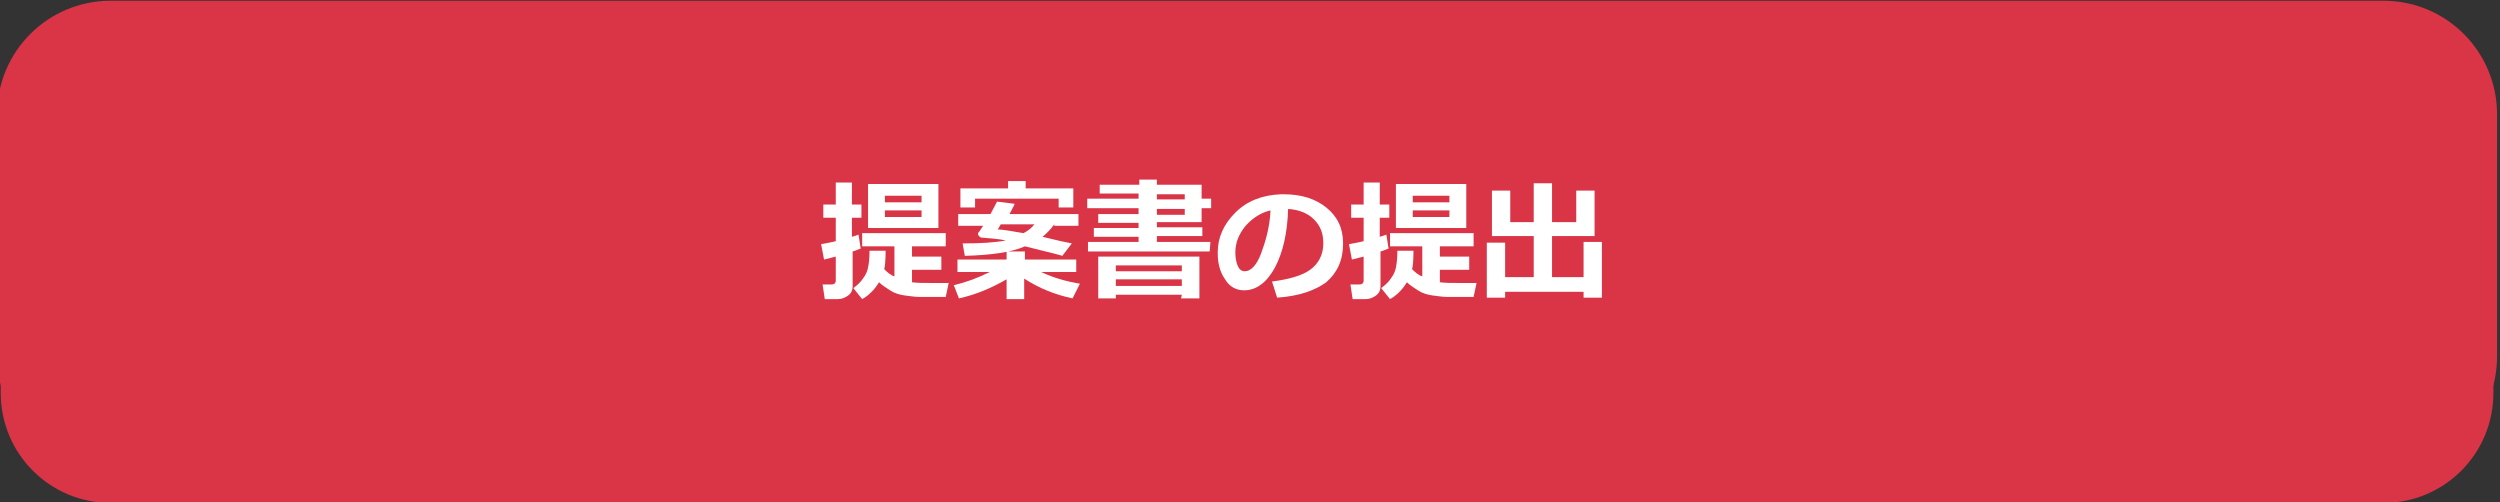
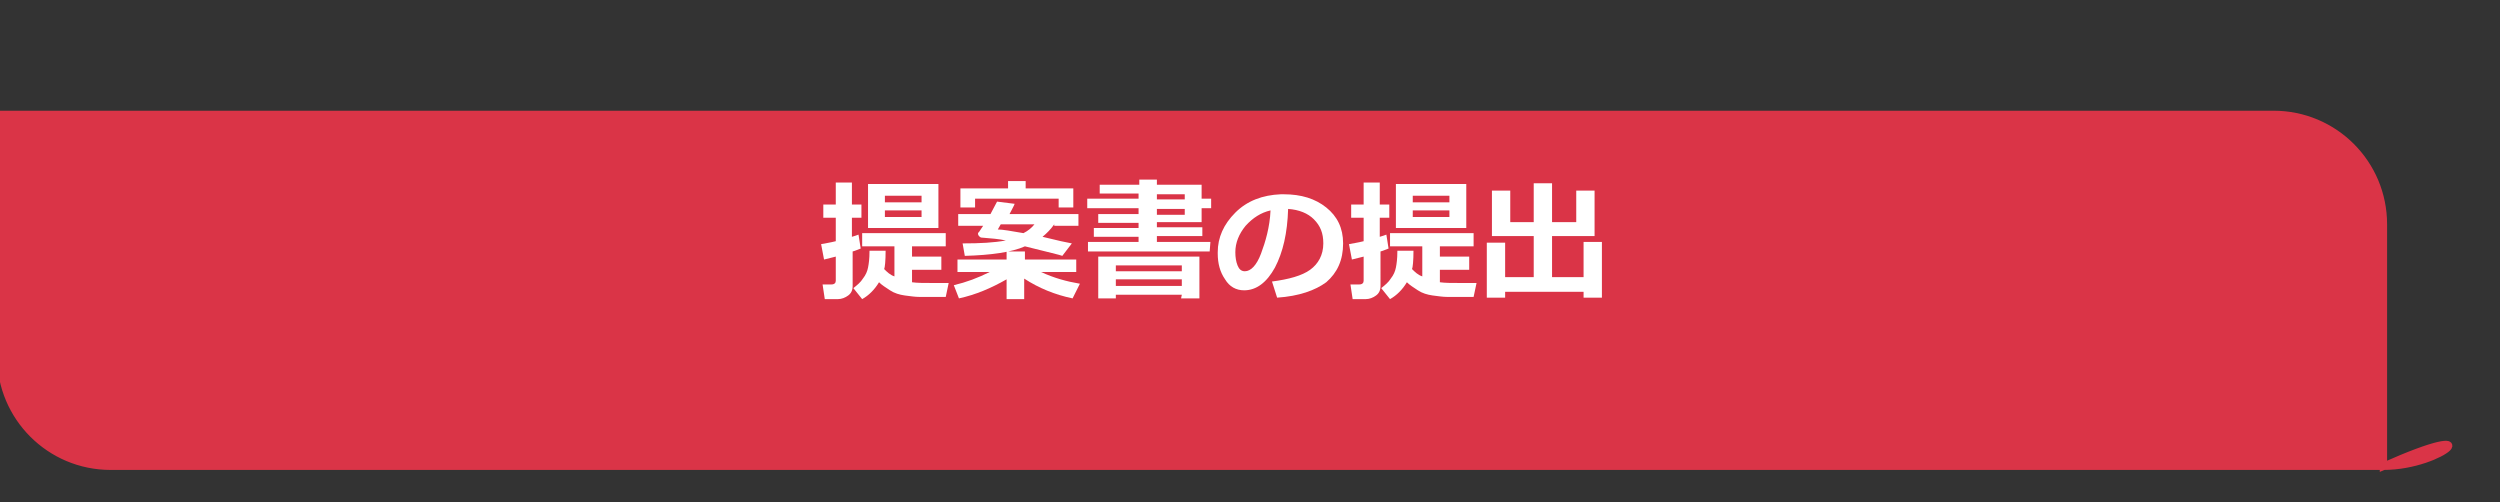
<svg xmlns="http://www.w3.org/2000/svg" version="1.1" id="レイヤー_1" x="0px" y="0px" viewBox="0 0 341 68.5" style="enable-background:new 0 0 341 68.5;" xml:space="preserve">
  <rect x="0" y="0" width="341" height="68.5" fill="#333333" stroke="none" />
  <style type="text/css">
	.st0{fill:#DA3447;}
	.st1{fill:#DA3447;stroke:#DA3447;stroke-miterlimit:10;}
	.st2{fill:#FFFFFF;}
</style>
  <g>
-     <path class="st0" d="M325.1,68.6h-310c-8.3,0-15-6.7-15-15v-33c0-8.3,6.7-15,15-15h310c8.3,0,15,6.7,15,15v33   C340.1,61.9,333.4,68.6,325.1,68.6z" />
-     <path class="st1" d="M325.1,63.6h-310c-8.3,0-15-6.7-15-15v-33c0-8.3,6.7-15,15-15h310c8.3,0,15,6.7,15,15v33   C340.1,56.9,333.4,63.6,325.1,63.6z" />
+     <path class="st1" d="M325.1,63.6h-310c-8.3,0-15-6.7-15-15v-33h310c8.3,0,15,6.7,15,15v33   C340.1,56.9,333.4,63.6,325.1,63.6z" />
    <g>
      <path class="st2" d="M117.4,33.9c-0.3,0.1-0.7,0.3-1.1,0.4V39c0,0.6-0.2,1-0.6,1.3s-0.9,0.5-1.4,0.5h-1.8l-0.3-2h1.2    c0.4,0,0.6-0.2,0.6-0.5V35l-1.6,0.4l-0.4-2.1c0.5-0.1,1.2-0.2,2-0.4v-3.2h-1.7v-1.8h1.7v-3h2.2v3h1.3v1.8h-1.3v2.6    c0.4-0.1,0.6-0.2,0.9-0.3L117.4,33.9z M120.8,34.1c0,1.5-0.1,2.4-0.2,2.6c0.4,0.4,0.8,0.8,1.4,1v-4.1h-4.4v-1.8H129v1.8h-4.6V35h4    v1.8h-4v1.7c0.7,0.1,1.6,0.1,2.8,0.1c0.7,0,1.4,0,2.2,0l-0.4,1.9h-1c-1.2,0-2,0-2.6,0s-1.2-0.1-2-0.2c-0.7-0.1-1.4-0.3-2-0.7    s-1.1-0.7-1.5-1.1c-0.6,1-1.4,1.8-2.3,2.3l-1.2-1.5c0.5-0.4,1-0.8,1.3-1.3c0.4-0.5,0.6-1,0.7-1.5s0.2-1.2,0.2-2.2v-0.1h2.2V34.1z     M128,31.1h-9.6v-6h9.6V31.1z M125.7,27.6v-0.9h-5v0.9H125.7z M125.7,29.6v-0.9h-5v0.9H125.7z" />
      <path class="st2" d="M137.3,38.1c-2.1,1.2-4.2,2.1-6.5,2.6l-0.7-1.8c1.7-0.4,3.3-1,4.9-1.8h-4.4v-1.7h6.7v-1.1h2.5v1.1h7v1.7H142    c1.7,0.8,3.5,1.3,5.3,1.6l-1,2c-2.4-0.5-4.6-1.4-6.6-2.7v2.8h-2.4V38.1z M143.8,30.6c-0.5,0.7-1,1.2-1.6,1.7c2,0.5,3.4,0.8,4,0.9    l-1.3,1.7c-0.2-0.1-1.9-0.5-5.1-1.3c-1.8,0.8-4.6,1.2-8.2,1.3l-0.3-1.7c2.4,0,4.3-0.1,5.9-0.4c-0.9-0.2-2.1-0.3-3.4-0.4    c-0.2-0.1-0.4-0.3-0.4-0.5c0-0.1,0-0.2,0.1-0.2c0.2-0.3,0.4-0.6,0.6-0.9h-3.4v-1.6h4.4c0.3-0.6,0.6-1.1,0.9-1.7l2.4,0.3    c-0.1,0.3-0.4,0.8-0.7,1.4h9.4v1.6h-3.3V30.6z M146.5,28.3h-2.1v-1.2H133v1.2h-2v-2.6h6.5v-1h2.4v1h6.5v2.6H146.5z M139.6,31.8    c0.6-0.3,1.1-0.7,1.5-1.2h-4.6l-0.4,0.7C136.7,31.3,137.9,31.5,139.6,31.8z" />
      <path class="st2" d="M165,34.3h-16.6V33h6.9v-0.7h-6.1v-1.2h6.1v-0.7h-5.5v-1.2h5.5v-0.8h-7v-1.3h7v-0.7H150v-1.2h5.4v-0.7h2.4    v0.7h6.1v1.9h1.3v1.3h-1.3v1.9h-6.1V31h6.2v1.2h-6.2V33h7.3L165,34.3L165,34.3z M161.2,40.2h-9v0.5h-2.4V35h13.8v5.7h-2.5    L161.2,40.2L161.2,40.2z M161.2,37v-0.8h-9V37H161.2z M152.2,39h9v-0.9h-9V39z M157.8,26.5v0.7h3.8v-0.7H157.8z M157.8,28.5v0.8    h3.8v-0.8H157.8z" />
      <path class="st2" d="M174.2,40.6l-0.7-2.2c2.3-0.3,4.1-0.8,5.2-1.6s1.8-2,1.8-3.6c0-1.4-0.4-2.4-1.3-3.3c-0.8-0.8-2-1.3-3.5-1.4    c-0.1,3.3-0.7,5.9-1.8,8c-1.1,2-2.5,3.1-4.2,3.1c-1.1,0-2-0.5-2.6-1.5c-0.7-1-1-2.2-1-3.5v-0.2c0-2,0.8-3.8,2.4-5.4    c1.6-1.6,3.7-2.4,6.2-2.5h0.4c2.4,0,4.3,0.6,5.8,1.8c1.5,1.2,2.3,2.8,2.3,4.9c0,2.3-0.8,4-2.3,5.3    C179.4,39.6,177.2,40.4,174.2,40.6z M173.3,28.7c-1.3,0.3-2.4,1-3.4,2.1c-0.9,1.1-1.4,2.3-1.4,3.6c0,0.7,0.1,1.3,0.3,1.8    s0.5,0.8,1,0.8c0.8,0,1.6-0.8,2.2-2.4S173.2,31,173.3,28.7z" />
      <path class="st2" d="M189.4,33.9c-0.3,0.1-0.7,0.3-1.1,0.4V39c0,0.6-0.2,1-0.6,1.3c-0.4,0.3-0.9,0.5-1.4,0.5h-1.8l-0.3-2h1.2    c0.4,0,0.6-0.2,0.6-0.5V35l-1.6,0.4l-0.4-2.1c0.5-0.1,1.2-0.2,2-0.4v-3.2h-1.7v-1.8h1.7v-3h2.2v3h1.3v1.8h-1.3v2.6    c0.4-0.1,0.6-0.2,0.9-0.3L189.4,33.9z M192.8,34.1c0,1.5-0.1,2.4-0.2,2.6c0.4,0.4,0.8,0.8,1.4,1v-4.1h-4.4v-1.8H201v1.8h-4.6V35h4    v1.8h-4v1.7c0.7,0.1,1.6,0.1,2.8,0.1c0.7,0,1.4,0,2.2,0l-0.4,1.9h-1c-1.2,0-2,0-2.6,0s-1.2-0.1-2-0.2c-0.7-0.1-1.4-0.3-2-0.7    s-1.1-0.7-1.5-1.1c-0.6,1-1.4,1.8-2.3,2.3l-1.2-1.5c0.5-0.4,1-0.8,1.3-1.3c0.4-0.5,0.6-1,0.7-1.5c0.1-0.5,0.2-1.2,0.2-2.2v-0.1    h2.2V34.1z M200,31.1h-9.6v-6h9.6V31.1z M197.7,27.6v-0.9h-5v0.9H197.7z M197.7,29.6v-0.9h-5v0.9H197.7z" />
      <path class="st2" d="M205.3,40.6h-2.5v-7.5h2.5v4.7h3.9v-5.6h-5.7V26h2.5v4.3h3.2V25h2.5v5.3h3.3V26h2.5v6.2h-5.8v5.6h4.3V33h2.5    v7.6H216v-0.8h-10.7V40.6z" />
    </g>
  </g>
</svg>